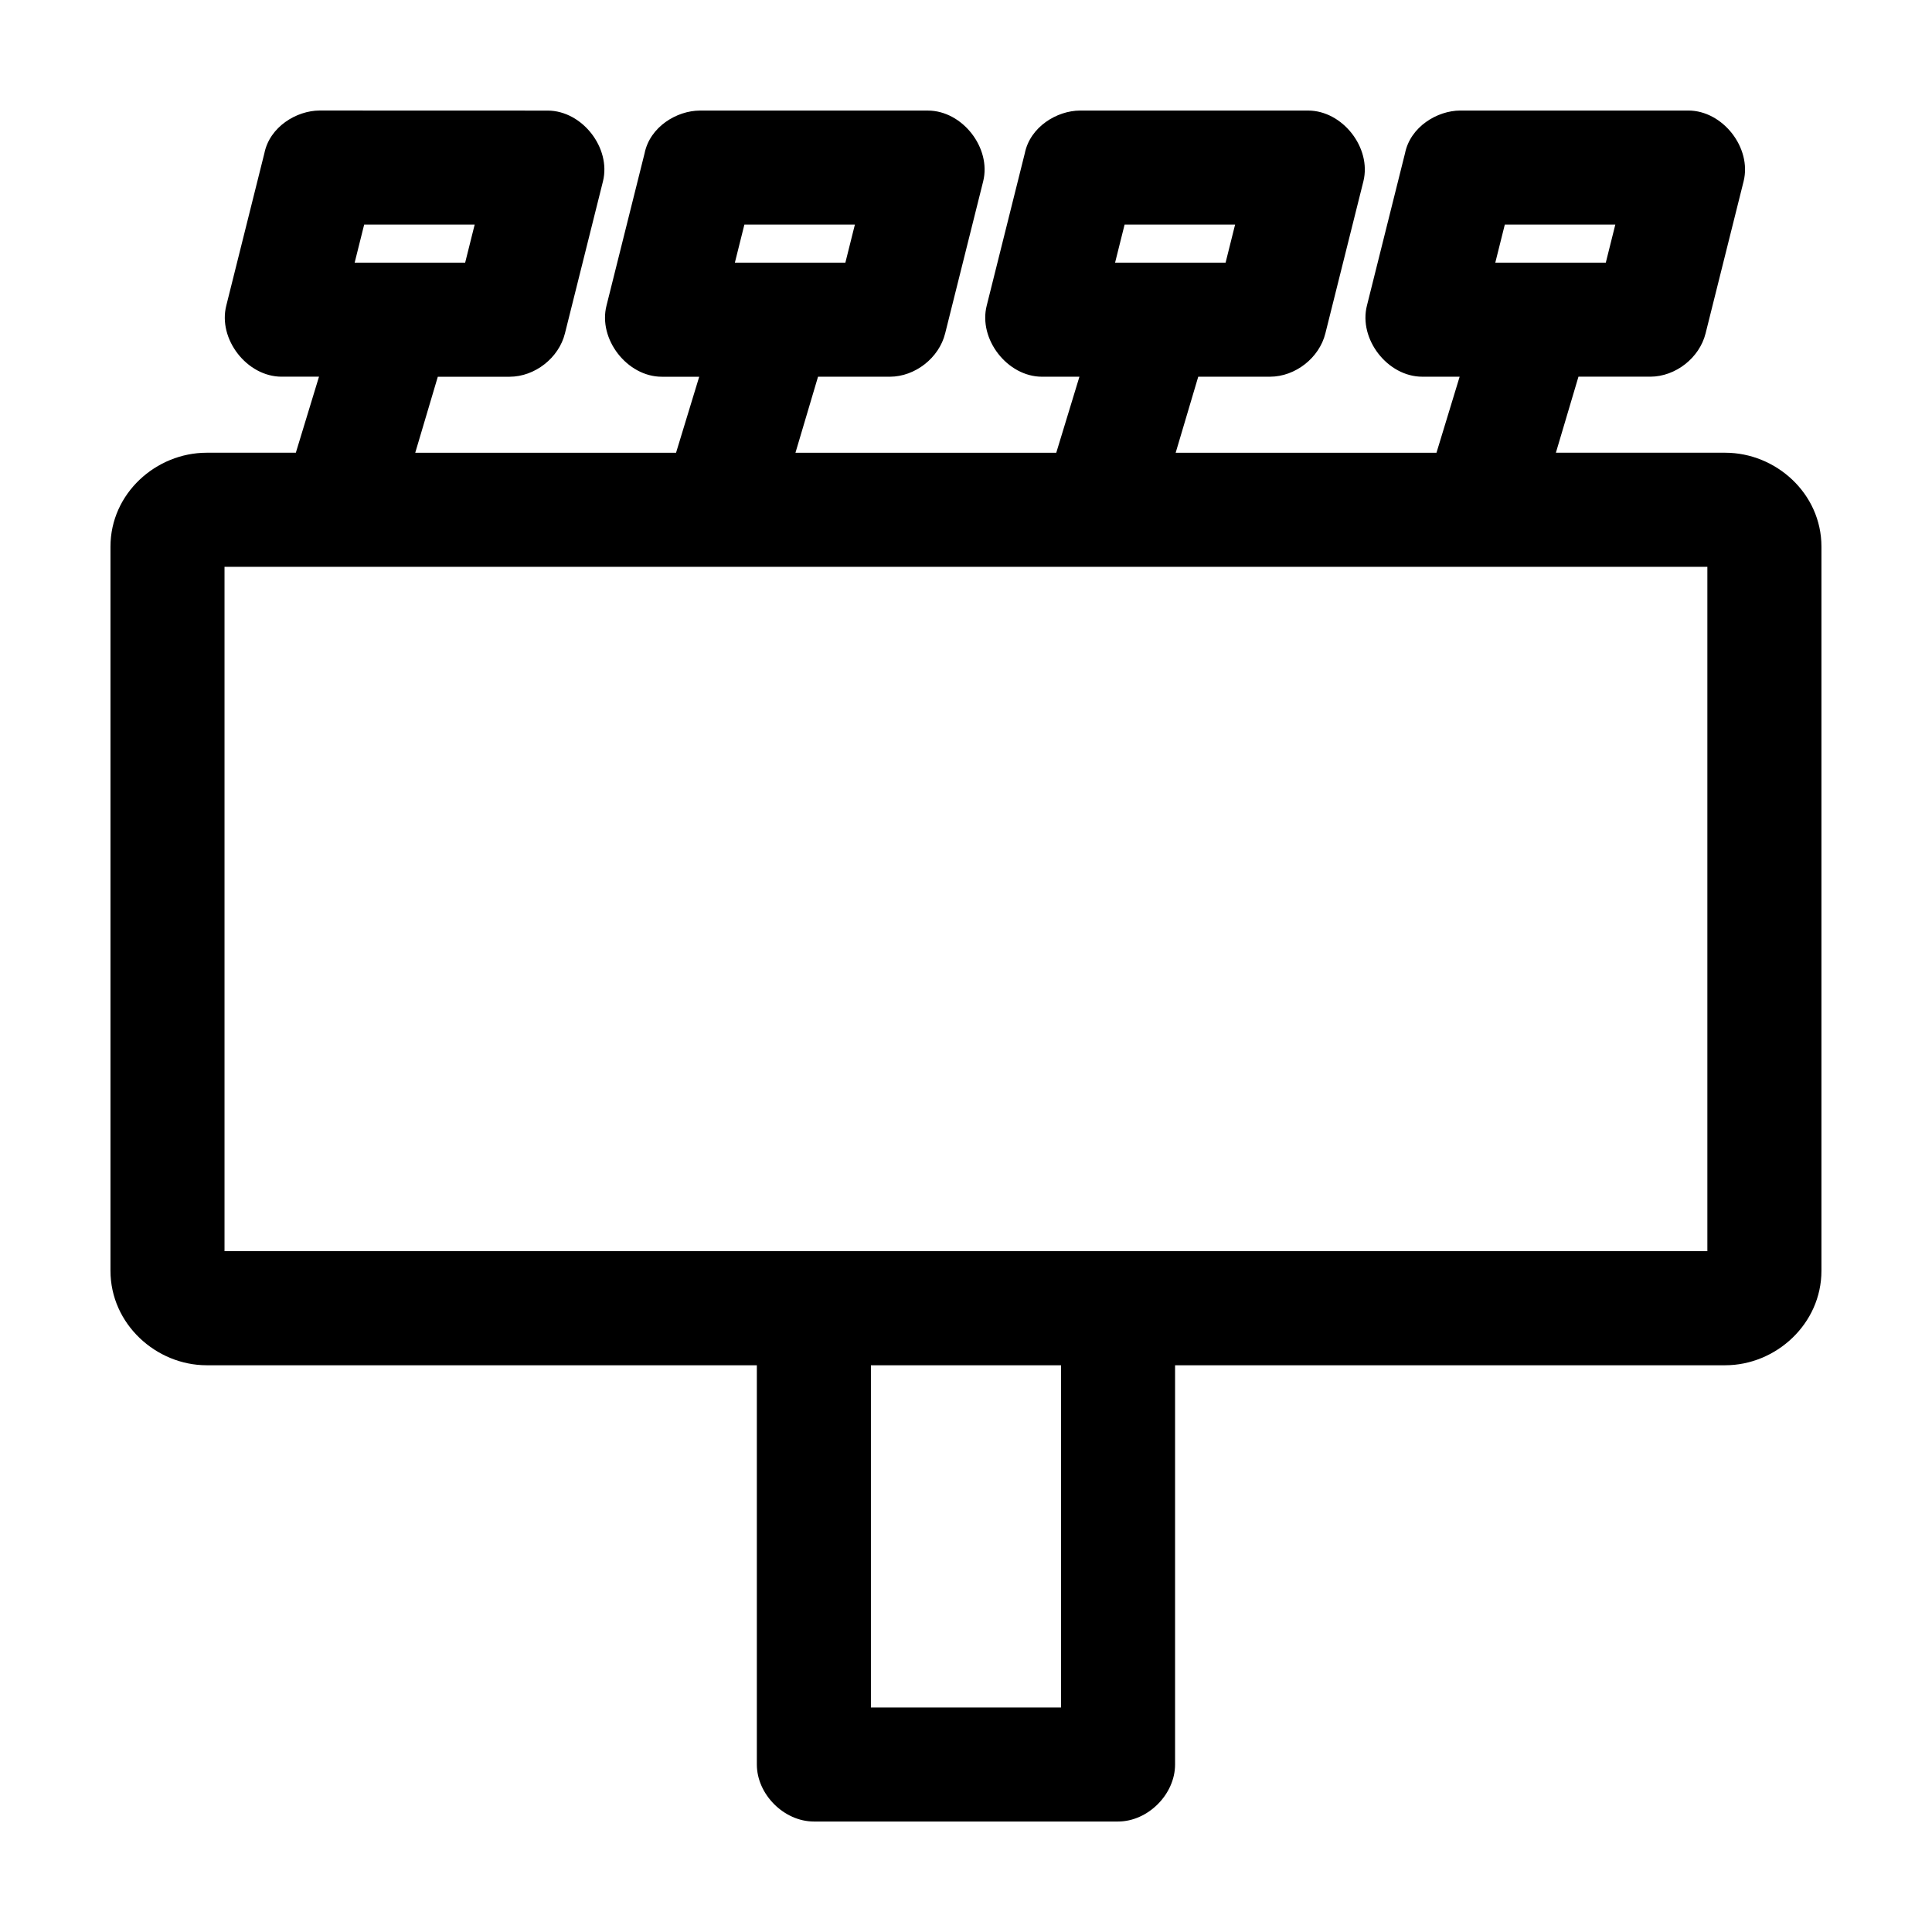
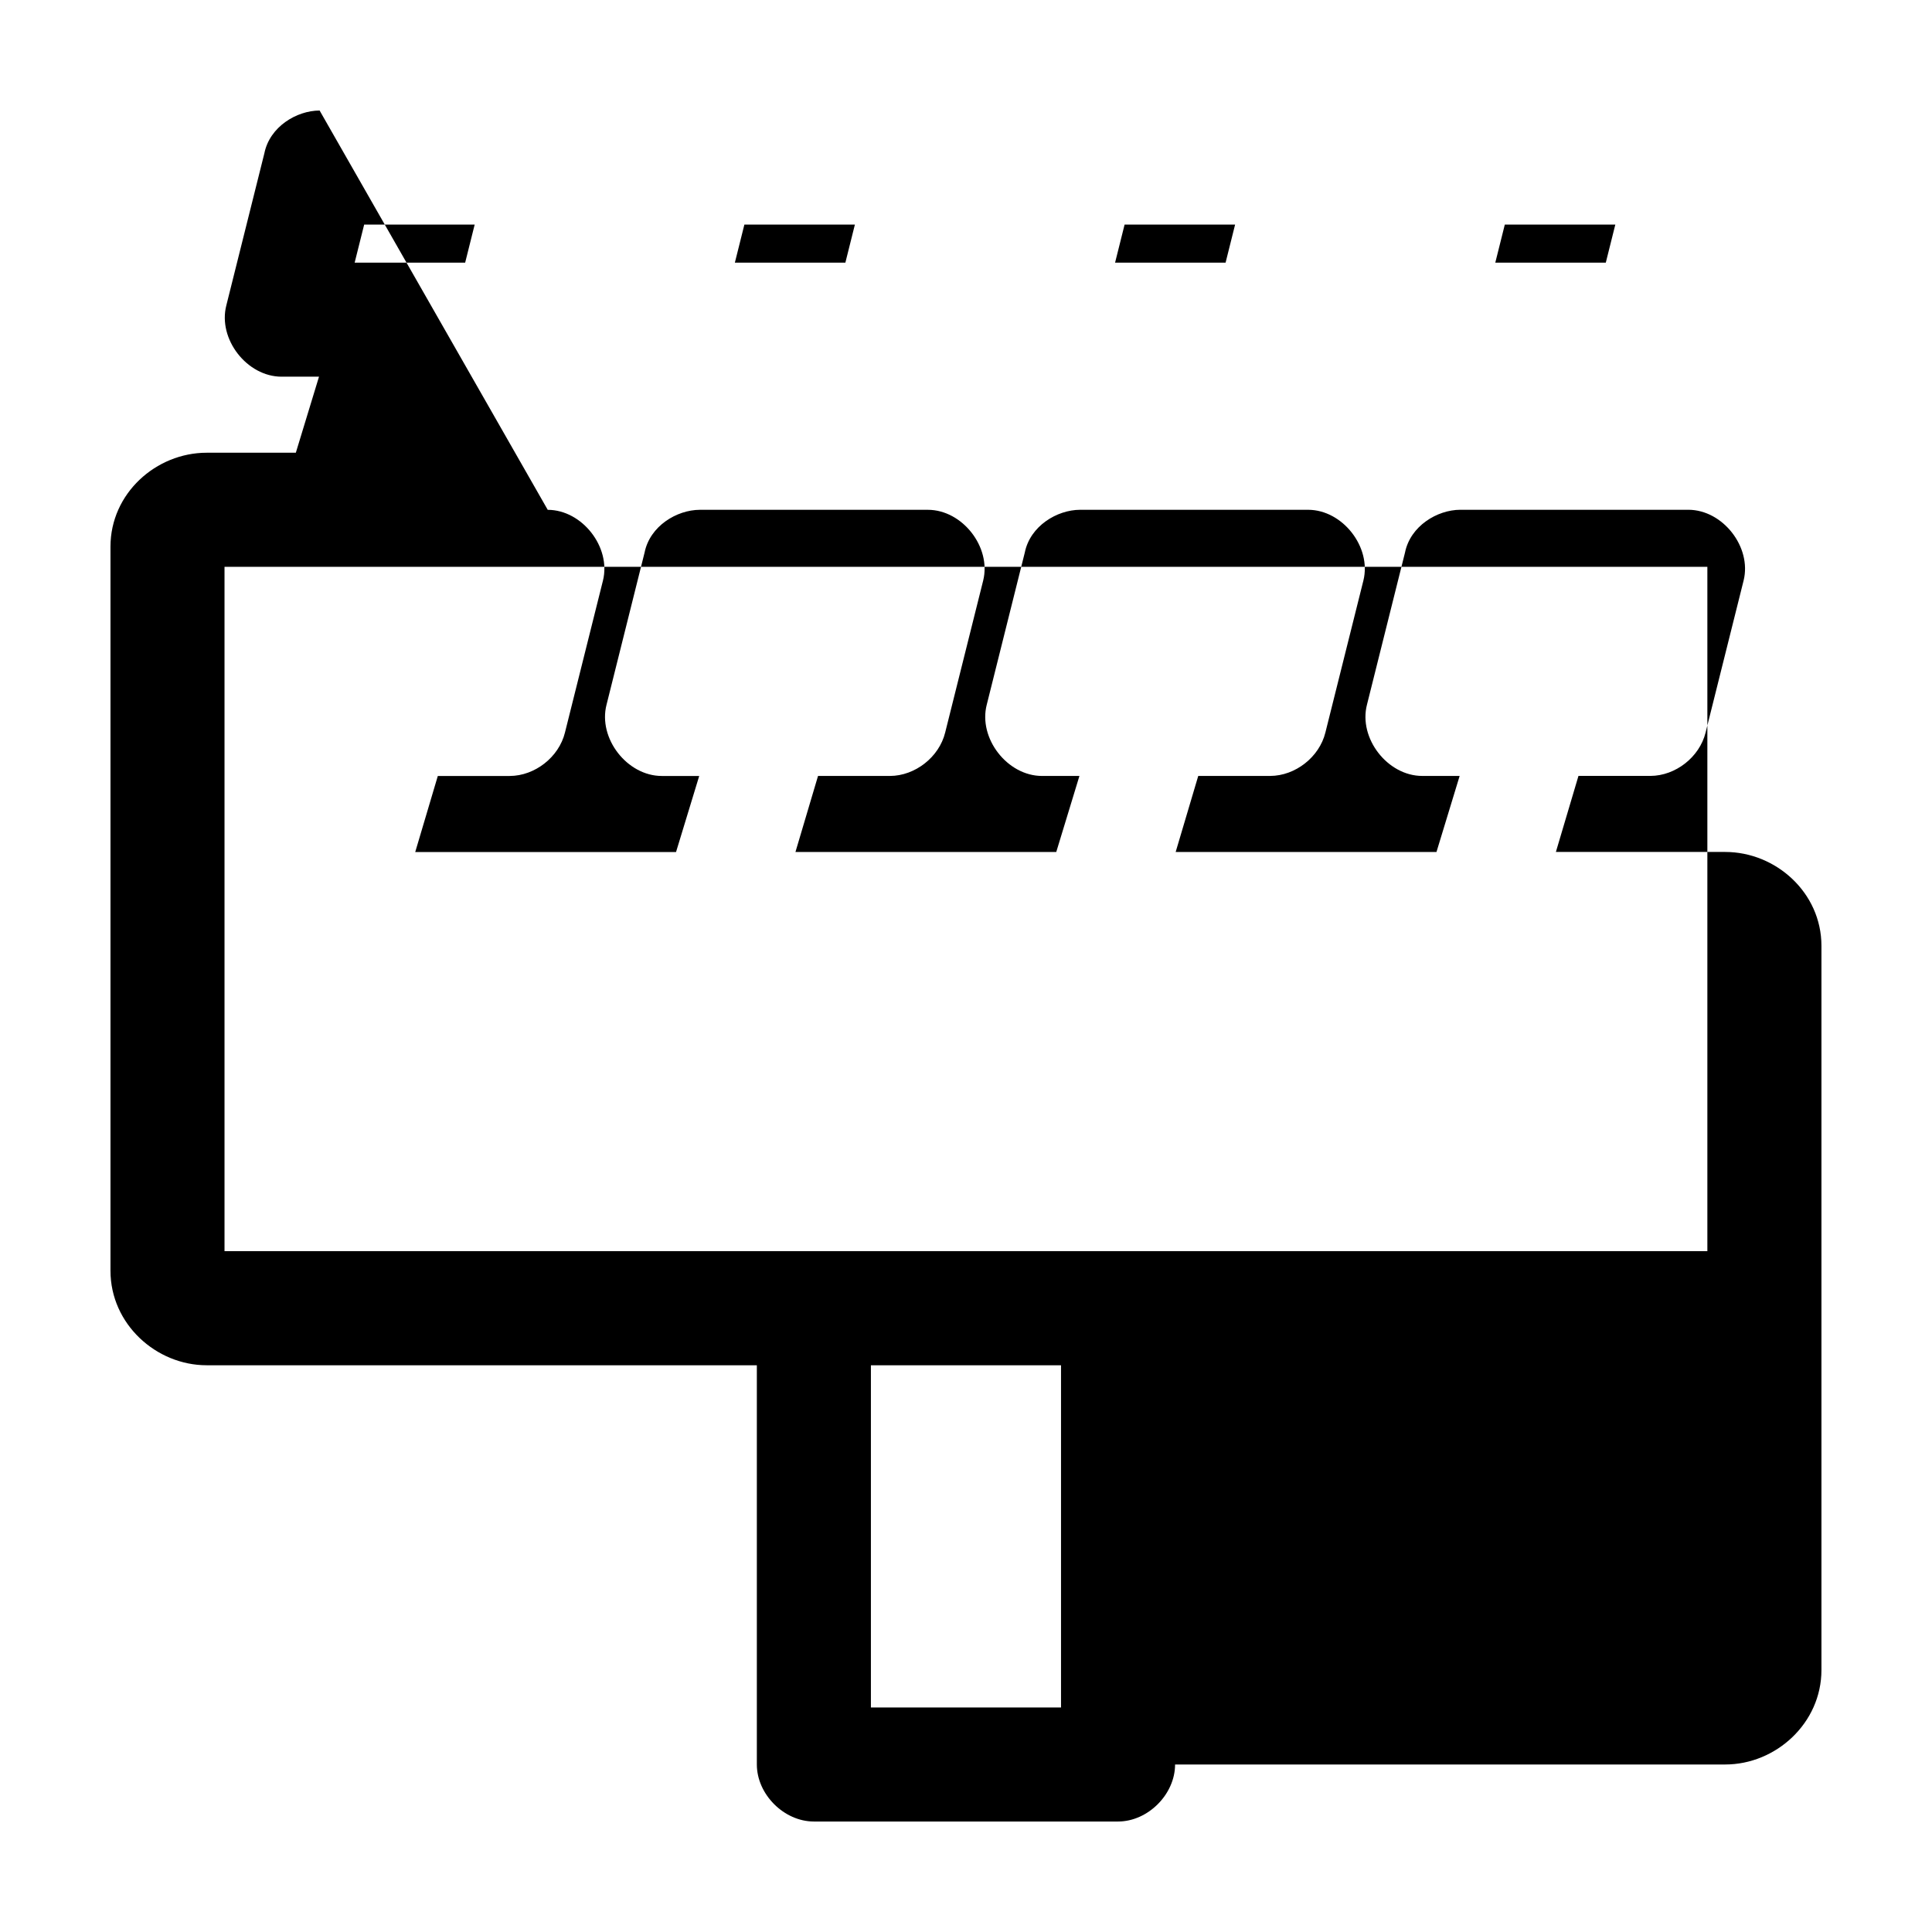
<svg xmlns="http://www.w3.org/2000/svg" fill="#000000" width="800px" height="800px" version="1.1" viewBox="144 144 512 512">
-   <path d="m228.7 173.29c-6.102 0.02-13.223 4.293-14.641 11.336l-10.078 40.305c-2.297 8.898 5.453 18.895 14.641 18.895h9.918l-6.141 20.152h-23.617c-13.441 0-25.504 10.805-25.504 24.875v191.92c0 14.07 12.062 25.035 25.504 25.035h145.79v105.8c0 7.914 7.199 15.113 15.113 15.113h80.609c7.914 0 15.113-7.199 15.113-15.113v-105.8h145.79c13.441 0 25.504-10.965 25.504-25.035v-191.92c0-14.07-12.062-24.875-25.504-24.875h-44.871l5.984-20.152h19.051c6.684-0.016 13.039-5.004 14.641-11.492l10.078-40.305c2.184-8.855-5.519-18.715-14.641-18.734h-60.457c-6.102 0.02-13.223 4.293-14.641 11.336l-10.078 40.305c-2.297 8.898 5.453 18.895 14.641 18.895h9.918l-6.141 20.152h-69.117l5.984-20.152h19.051c6.684-0.016 13.039-5.004 14.641-11.492l10.078-40.305c2.184-8.855-5.519-18.715-14.641-18.734h-60.457c-6.102 0.02-13.223 4.293-14.641 11.336l-10.078 40.305c-2.297 8.898 5.453 18.895 14.641 18.895h9.918l-6.141 20.152h-69.117l5.984-20.152h19.051c6.684-0.016 13.039-5.004 14.641-11.492l10.078-40.305c2.184-8.855-5.519-18.715-14.641-18.734h-60.457c-6.102 0.02-13.223 4.293-14.641 11.336l-10.078 40.305c-2.297 8.898 5.453 18.895 14.641 18.895h9.918l-6.141 20.152h-69.117l5.984-20.152h19.051c6.684-0.016 13.039-5.004 14.641-11.492l10.078-40.305c2.184-8.855-5.519-18.715-14.641-18.734zm11.809 30.23h29.285l-2.519 10.078h-29.285zm100.76 0h29.285l-2.519 10.078h-29.285zm100.76 0h29.285l-2.519 10.078h-29.285zm100.76 0h29.285l-2.519 10.078h-29.285zm-339.29 90.688h392.97v181.37h-392.97zm171.3 211.6h50.383v90.688h-50.383z" />
+   <path d="m228.7 173.29c-6.102 0.02-13.223 4.293-14.641 11.336l-10.078 40.305c-2.297 8.898 5.453 18.895 14.641 18.895h9.918l-6.141 20.152h-23.617c-13.441 0-25.504 10.805-25.504 24.875v191.92c0 14.07 12.062 25.035 25.504 25.035h145.79v105.8c0 7.914 7.199 15.113 15.113 15.113h80.609c7.914 0 15.113-7.199 15.113-15.113h145.79c13.441 0 25.504-10.965 25.504-25.035v-191.92c0-14.07-12.062-24.875-25.504-24.875h-44.871l5.984-20.152h19.051c6.684-0.016 13.039-5.004 14.641-11.492l10.078-40.305c2.184-8.855-5.519-18.715-14.641-18.734h-60.457c-6.102 0.02-13.223 4.293-14.641 11.336l-10.078 40.305c-2.297 8.898 5.453 18.895 14.641 18.895h9.918l-6.141 20.152h-69.117l5.984-20.152h19.051c6.684-0.016 13.039-5.004 14.641-11.492l10.078-40.305c2.184-8.855-5.519-18.715-14.641-18.734h-60.457c-6.102 0.02-13.223 4.293-14.641 11.336l-10.078 40.305c-2.297 8.898 5.453 18.895 14.641 18.895h9.918l-6.141 20.152h-69.117l5.984-20.152h19.051c6.684-0.016 13.039-5.004 14.641-11.492l10.078-40.305c2.184-8.855-5.519-18.715-14.641-18.734h-60.457c-6.102 0.02-13.223 4.293-14.641 11.336l-10.078 40.305c-2.297 8.898 5.453 18.895 14.641 18.895h9.918l-6.141 20.152h-69.117l5.984-20.152h19.051c6.684-0.016 13.039-5.004 14.641-11.492l10.078-40.305c2.184-8.855-5.519-18.715-14.641-18.734zm11.809 30.23h29.285l-2.519 10.078h-29.285zm100.76 0h29.285l-2.519 10.078h-29.285zm100.76 0h29.285l-2.519 10.078h-29.285zm100.76 0h29.285l-2.519 10.078h-29.285zm-339.29 90.688h392.97v181.37h-392.97zm171.3 211.6h50.383v90.688h-50.383z" />
</svg>